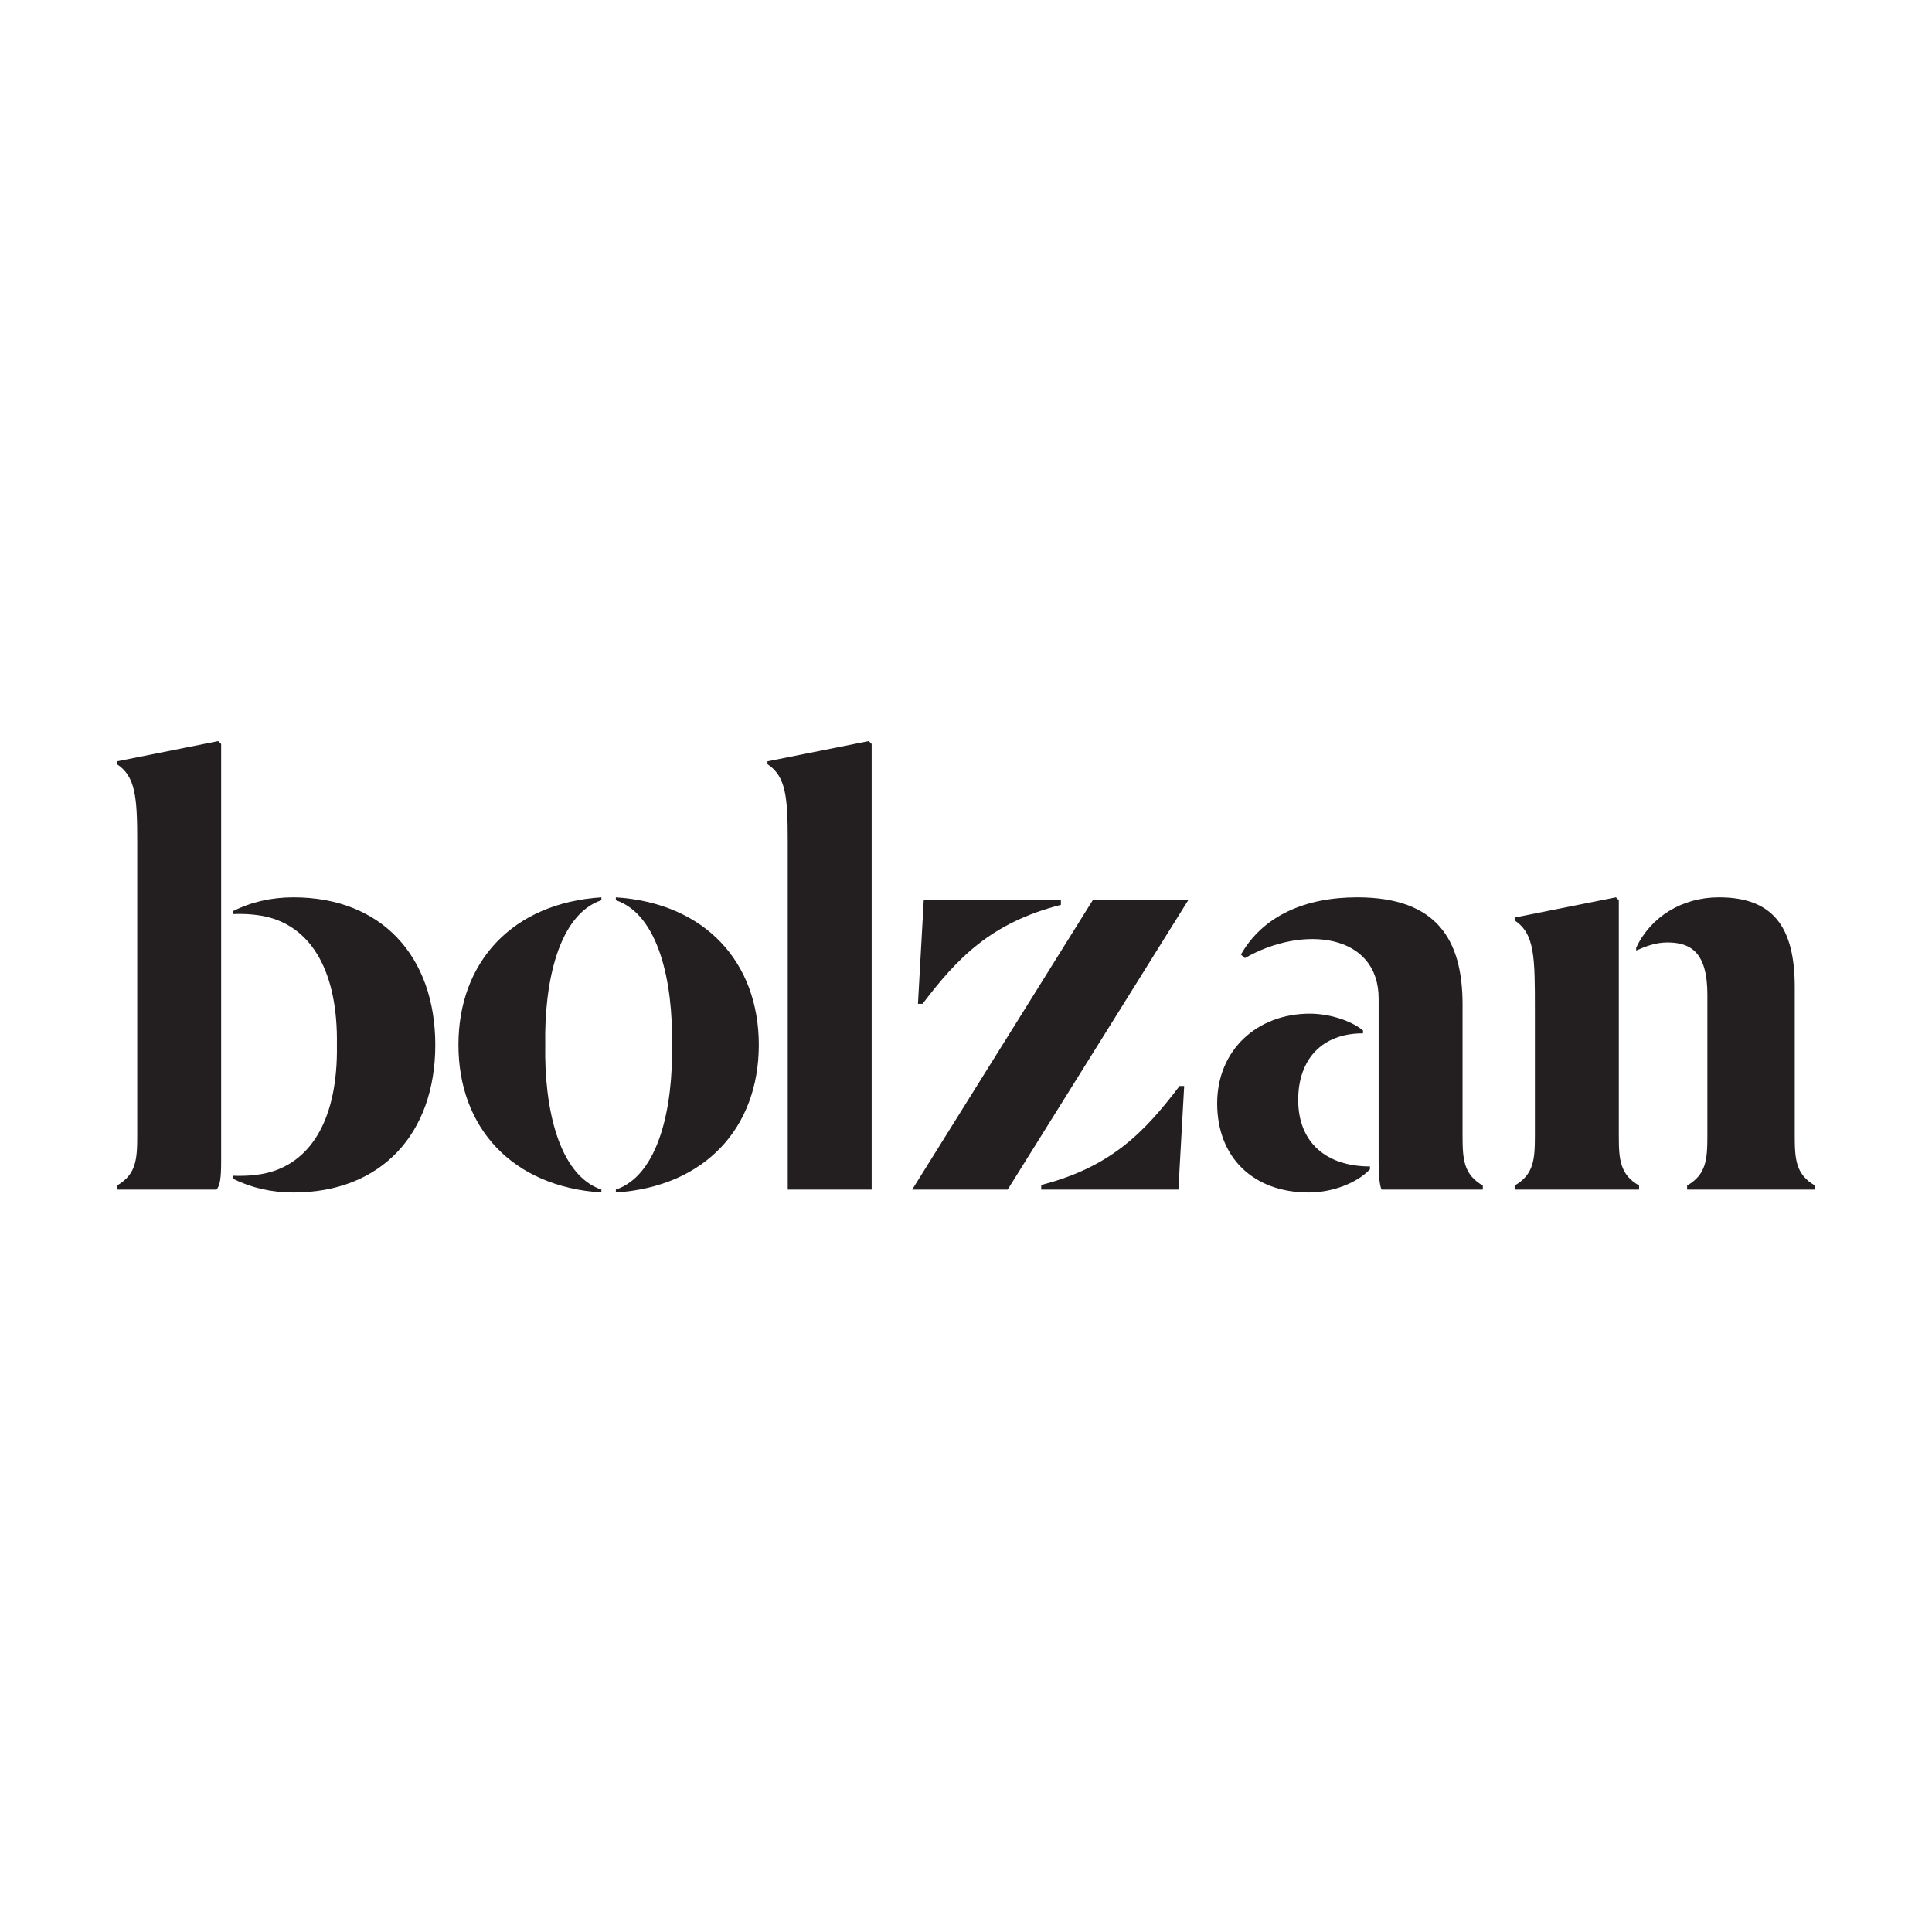
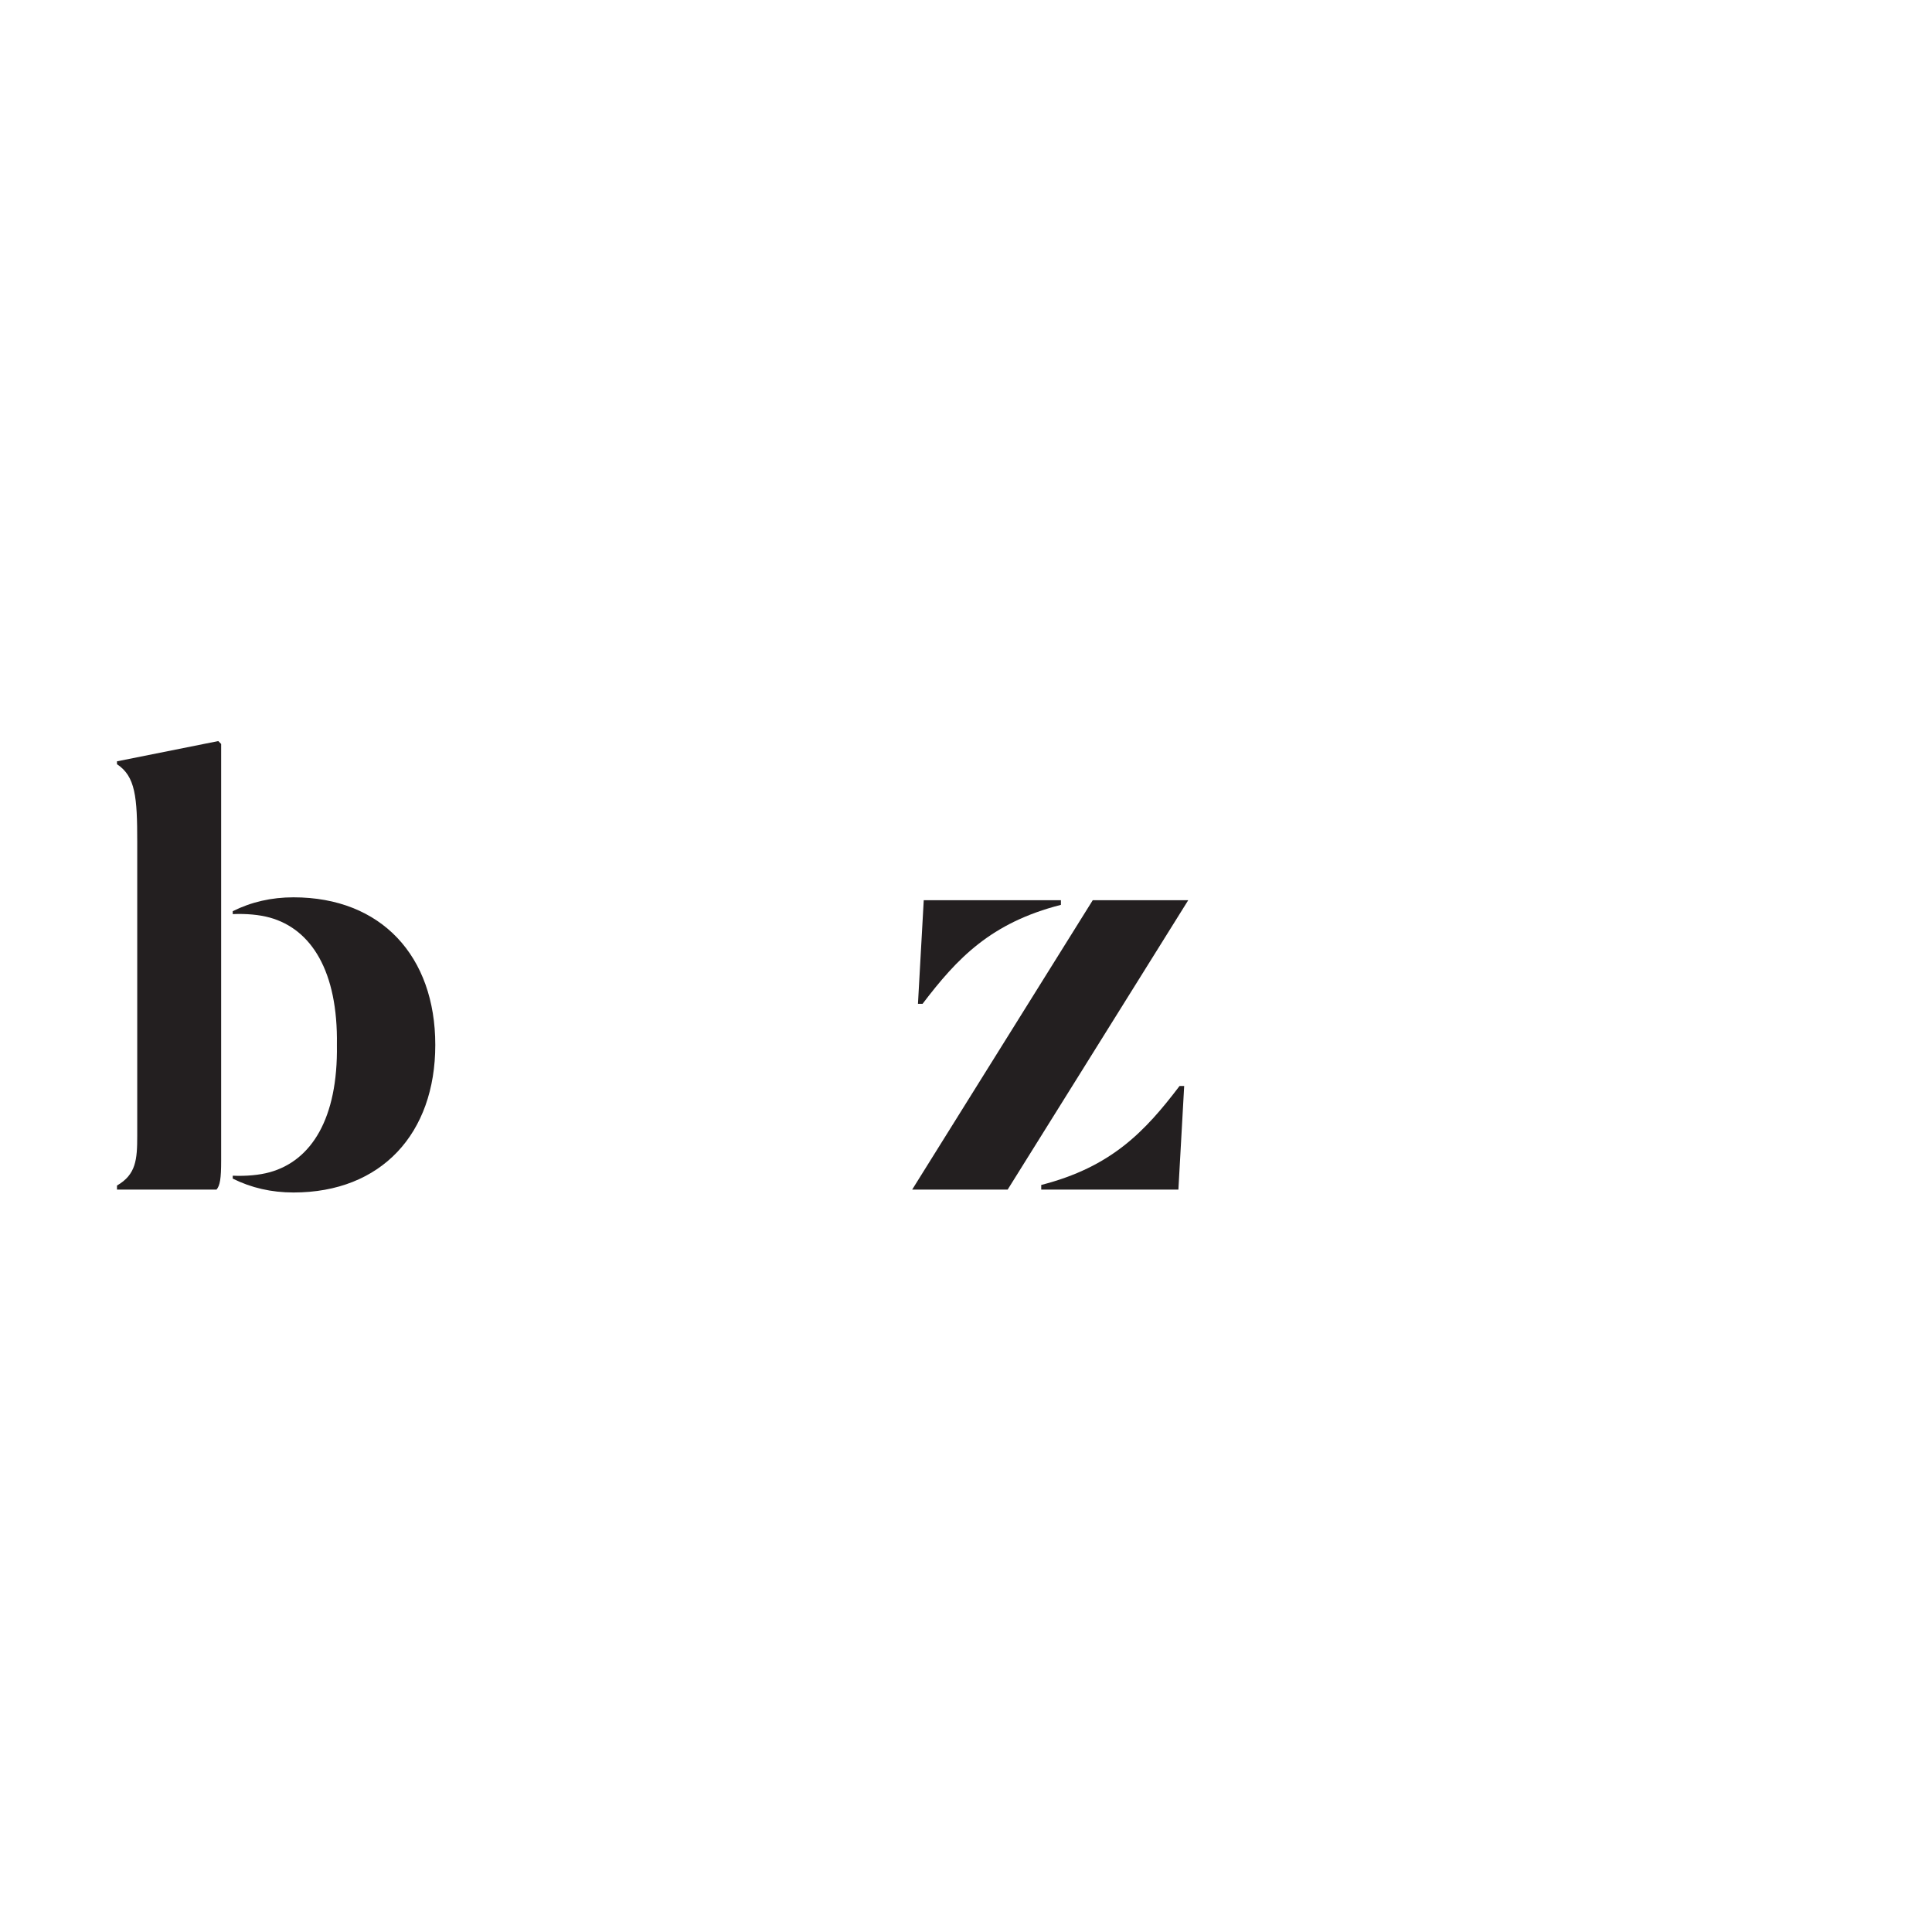
<svg xmlns="http://www.w3.org/2000/svg" width="512" height="512" viewBox="0 0 512 512" fill="none">
  <g clip-path="url(#clip0_807_2623)">
    <path d="M31 202.524C35.908 205.745 36.368 211.266 36.368 223.076V300.989C36.368 307.279 36.061 311.266 31 314.18V315.253H57.38C58.3 314.18 58.607 312.34 58.607 307.585V197.156L57.84 196.389L31 201.757V202.524V202.524ZM77.779 237.8C71.951 237.8 66.582 239.027 61.675 241.481V242.248C65.202 242.094 68.73 242.401 71.491 243.169C82.533 246.236 89.588 257.431 89.282 276.91C89.588 296.389 82.533 307.585 71.491 310.652C68.73 311.419 65.202 311.726 61.675 311.573V312.34C66.582 314.793 71.951 316.021 77.779 316.021C101.092 316.021 115.355 300.376 115.355 276.91C115.355 253.445 101.092 237.8 77.779 237.8Z" fill="#231F20" />
-     <path d="M121.49 276.91C121.49 298.843 135.754 314.487 159.373 316.021V315.253C148.024 311.42 144.19 293.475 144.496 276.91C144.19 260.346 148.024 242.401 159.373 238.567V237.8C135.754 239.334 121.49 254.977 121.49 276.91ZM163.208 238.567C174.558 242.401 178.391 260.346 178.085 276.91C178.391 293.475 174.558 311.42 163.208 315.253V316.021C186.828 314.487 201.091 298.843 201.091 276.91C201.091 254.977 186.828 239.334 163.208 237.8V238.567Z" fill="#231F20" />
-     <path d="M203.392 201.757V202.524C208.299 205.745 208.76 211.267 208.76 223.076V315.254H230.999V197.156L230.232 196.389L203.392 201.757V201.757Z" fill="#231F20" />
    <path d="M241.735 315.254H267.041L314.894 238.567H289.588L241.735 315.254ZM275.937 315.254H312.287L313.821 287.8H312.593C303.391 299.917 294.495 309.272 275.937 314.026V315.254ZM243.269 266.021H244.495C253.698 253.904 262.594 244.549 281.152 239.794V238.567H244.802L243.269 266.021Z" fill="#231F20" />
-     <path d="M387.593 300.99V266.174C387.593 249.15 380.845 237.801 359.68 237.801C345.876 237.801 334.679 242.708 328.852 252.984L329.925 253.904C345.416 245.009 365.354 247.462 365.354 264.64V307.585C365.354 310.806 365.507 313.873 366.121 315.254H392.962V314.18C387.9 311.266 387.593 307.278 387.593 300.99M344.035 291.481C344.035 280.898 350.17 273.843 361.213 273.843V273.077C357.839 270.315 352.011 268.628 347.103 268.628C333.146 268.628 322.563 278.291 322.563 292.401C322.563 306.818 332.225 316.02 346.796 316.02C353.084 316.02 359.525 313.567 363.053 309.885V309.119C351.551 309.119 344.035 302.831 344.035 291.481Z" fill="#231F20" />
-     <path d="M428.237 237.8L401.396 243.168V243.935C406.765 247.463 406.765 253.751 406.765 267.707V300.989C406.765 307.279 406.457 311.265 401.396 314.18V315.253H434.372V314.18C429.311 311.265 429.003 307.279 429.003 300.989V238.567L428.237 237.8V237.8ZM475.629 261.572C475.629 245.776 469.954 237.8 455.537 237.8C445.721 237.8 437.439 243.015 433.605 251.143V251.91C436.059 250.836 438.666 249.763 441.887 249.763C448.176 249.763 452.47 252.524 452.47 263.566V300.989C452.47 307.279 452.163 311.265 447.102 314.18V315.253H480.997V314.18C475.936 311.265 475.629 307.279 475.629 300.989V261.573V261.572Z" fill="#231F20" />
  </g>
  <defs>
    <clipPath id="clip0_807_2623">
      <rect width="450" height="119.642" fill="white" transform="translate(31 196.389)" />
    </clipPath>
  </defs>
</svg>